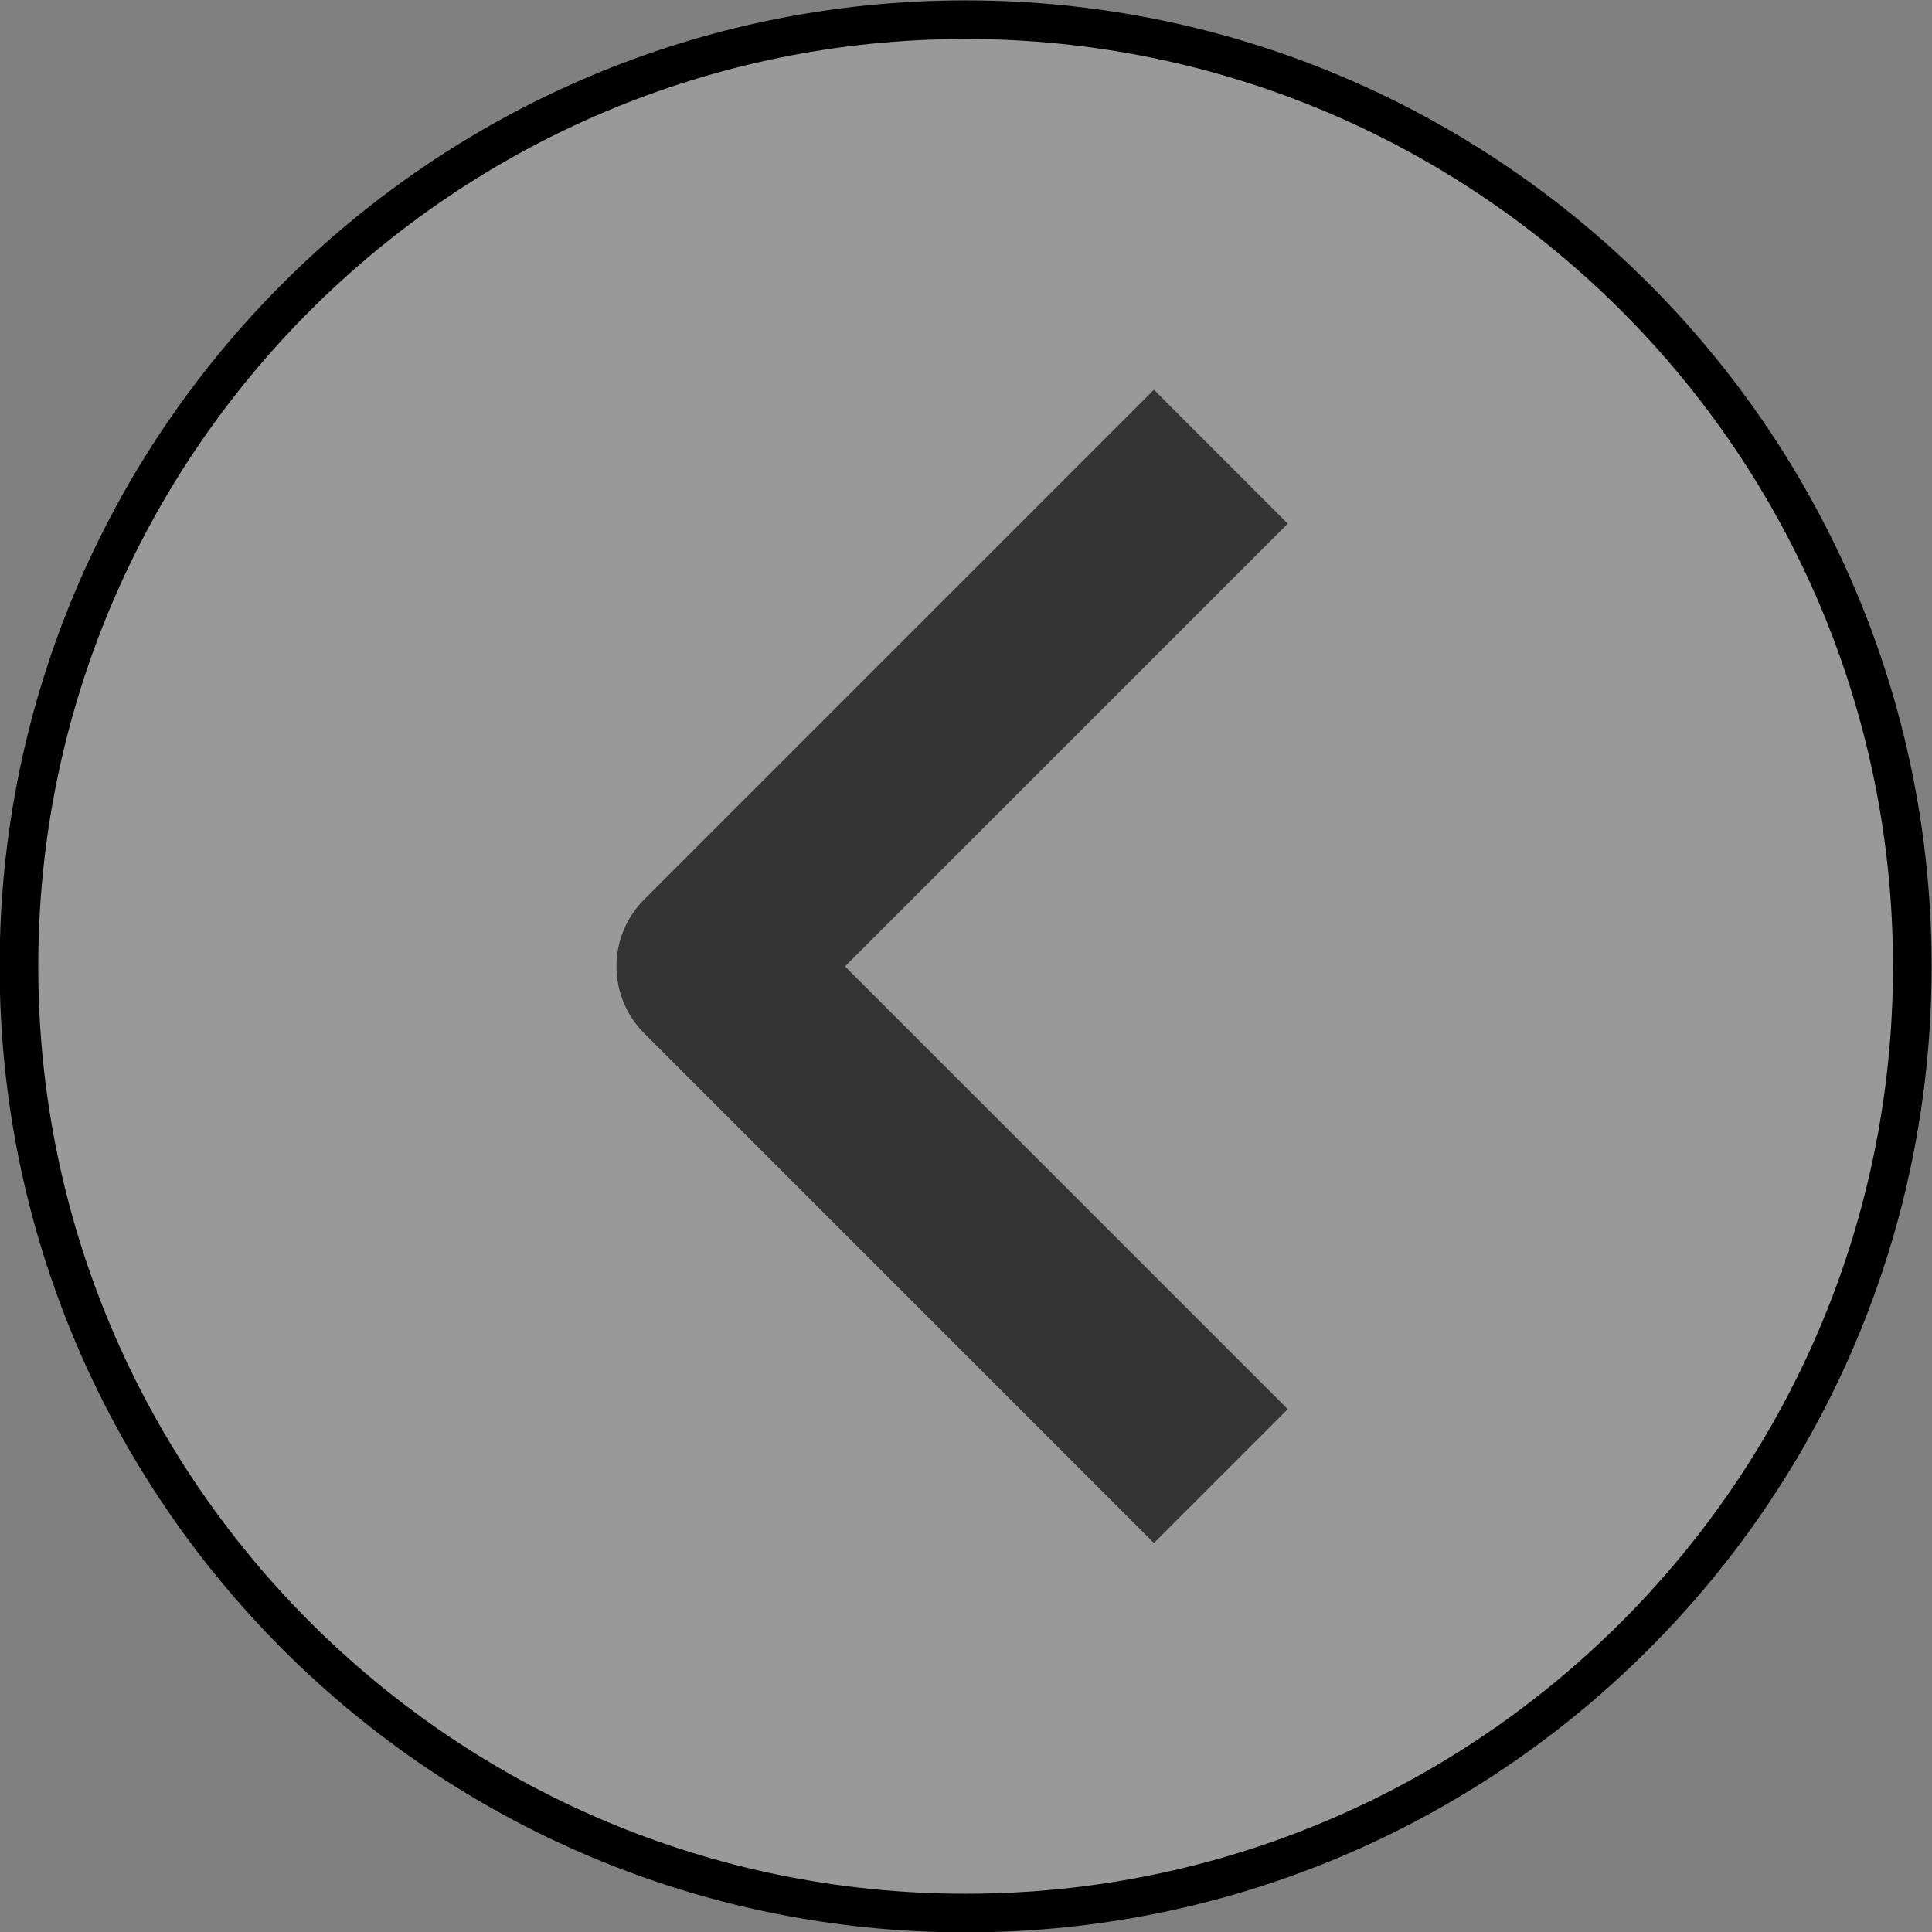
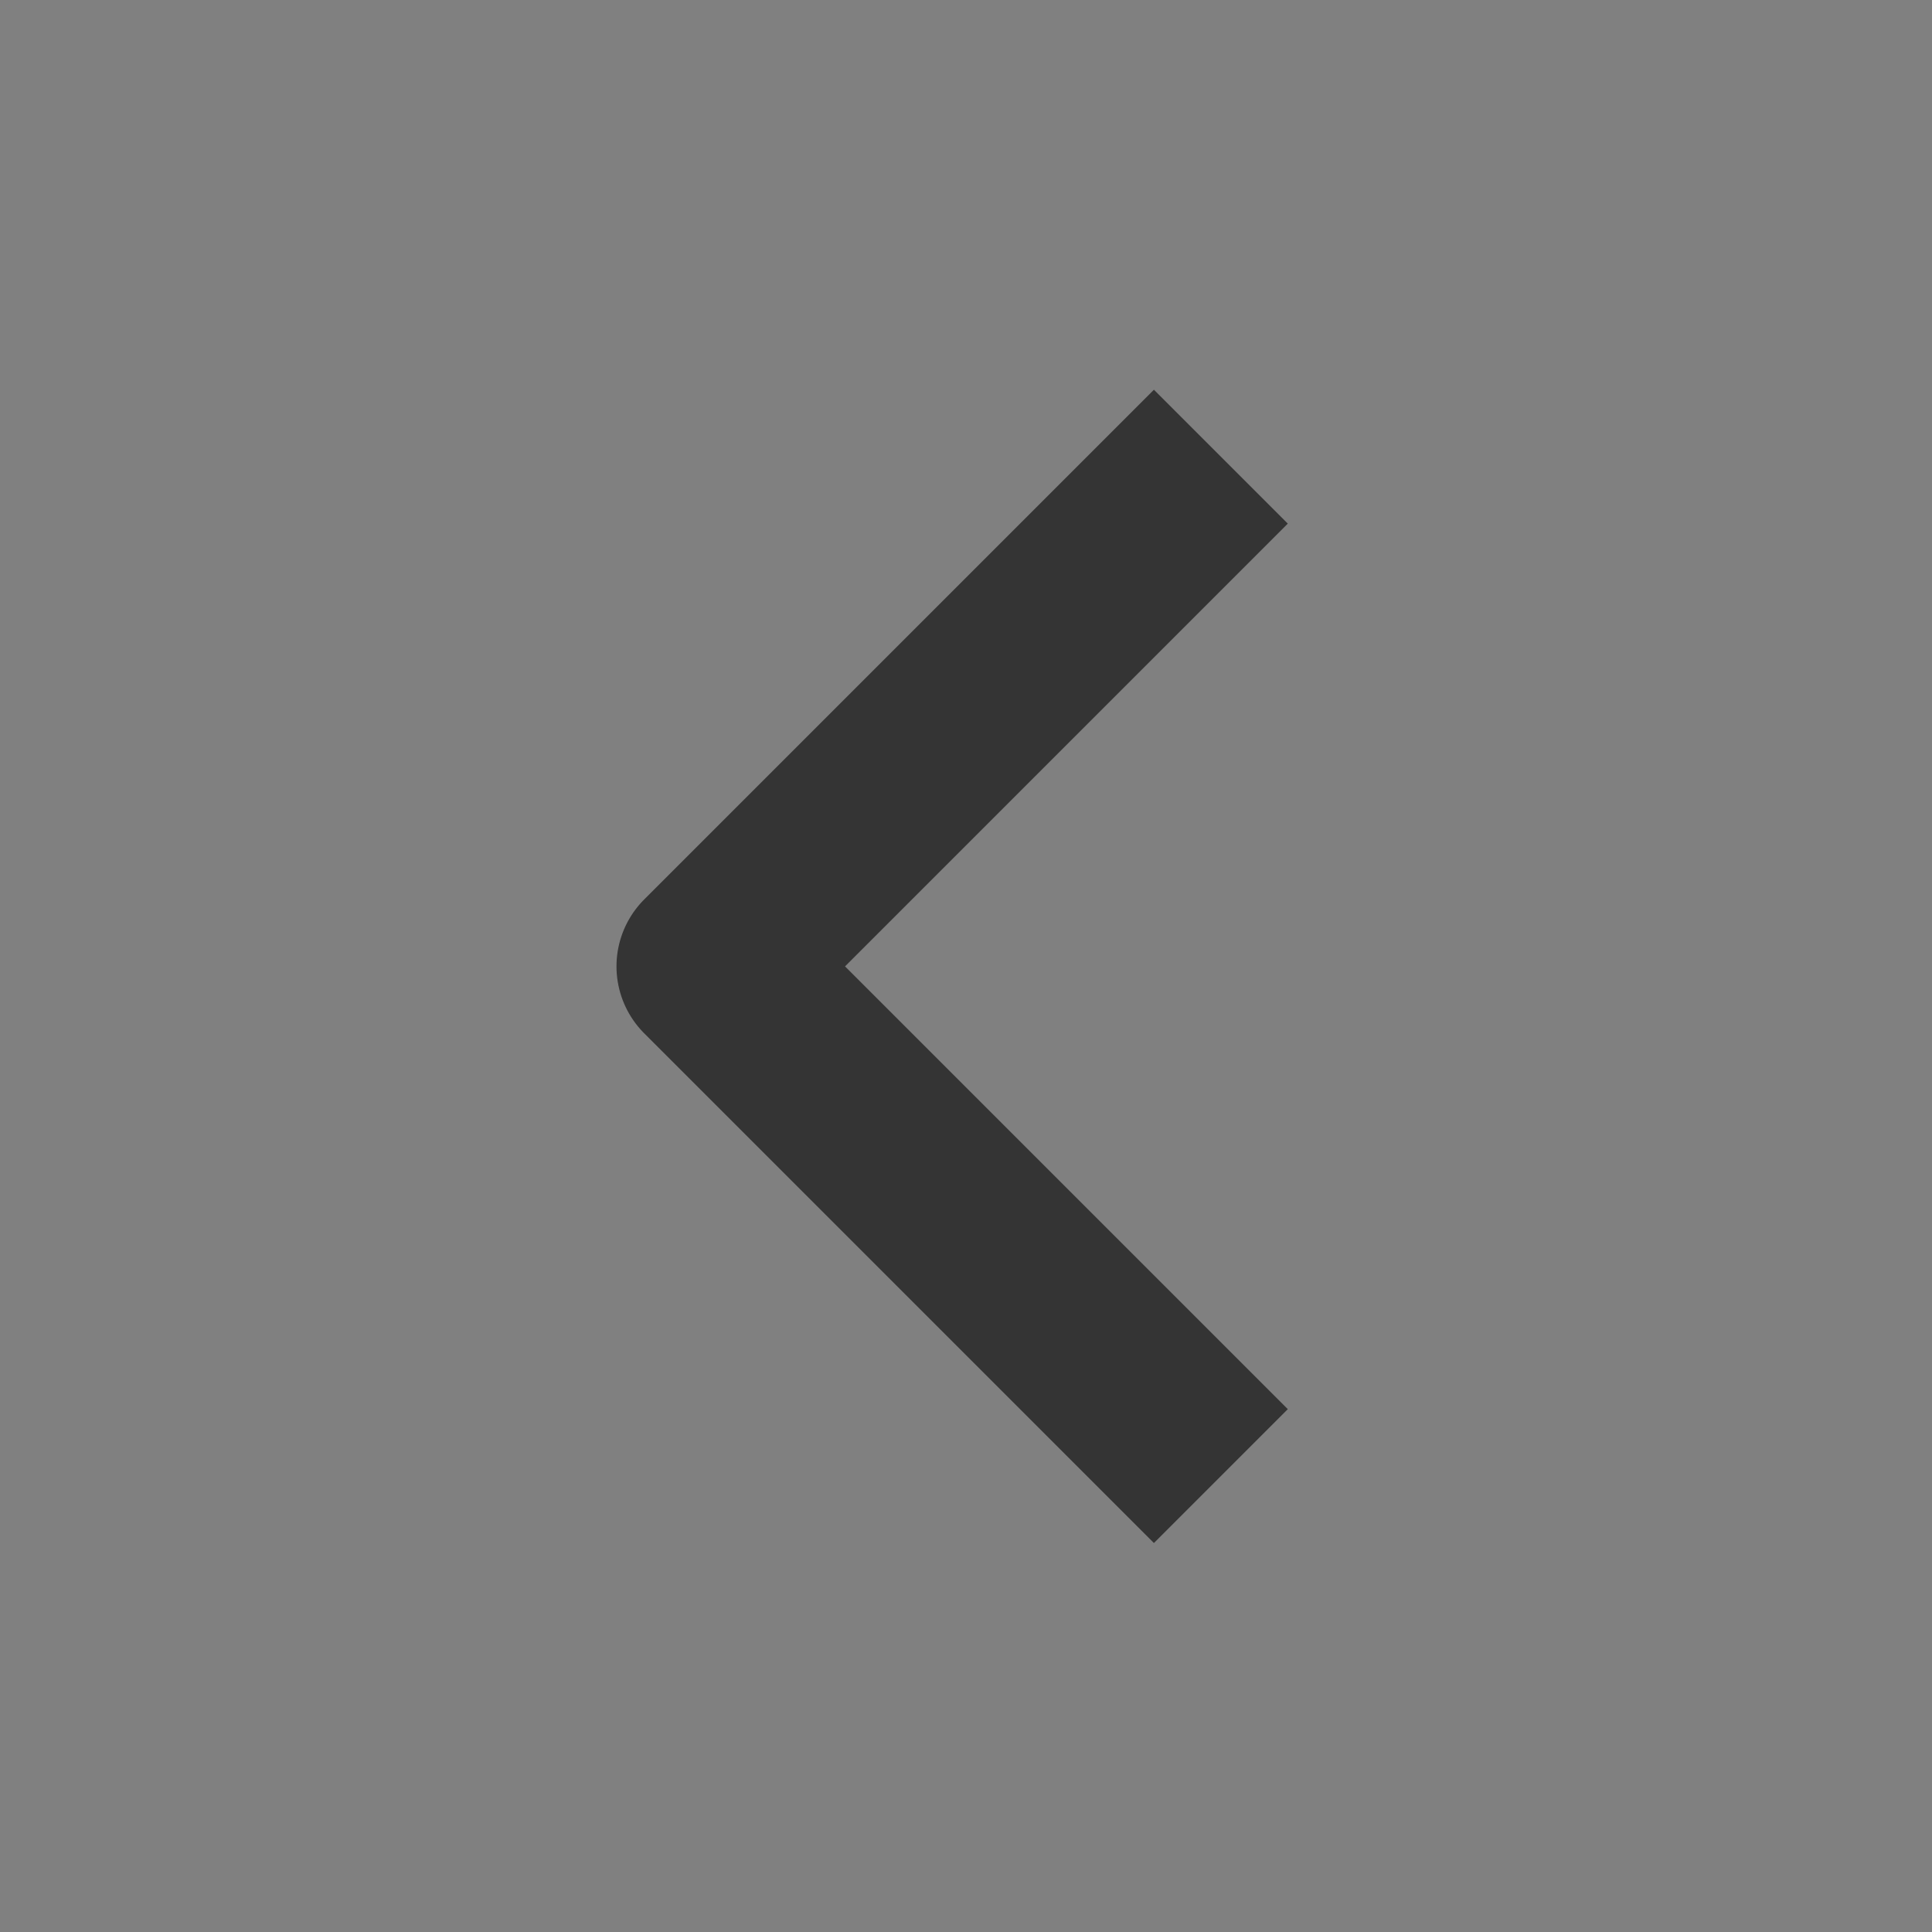
<svg xmlns="http://www.w3.org/2000/svg" width="2.551in" height="2.551in" viewBox="0 0 2.551 2.551" version="1.1" id="svg5">
  <rect x="0" y="0" width="2.551" height="2.551" fill="#808080" stroke="none" />
  <defs id="defs2">
    <linearGradient id="SVGID_2_" y2="572.51" gradientUnits="userSpaceOnUse" x2="310.6" y1="443.66" x1="321.51" gradientTransform="matrix(0.01,0,0,0.01,3.119,3.708)">
      <stop id="stop17326" style="stop-color:#9D9D9C" offset=".075" />
      <stop id="stop17328" style="stop-color:#B9B8B8" offset=".146" />
      <stop id="stop17330" style="stop-color:#CFCFCF" offset=".225" />
      <stop id="stop17332" style="stop-color:#E1E1E1" offset=".313" />
      <stop id="stop17334" style="stop-color:#EFEFEF" offset=".412" />
      <stop id="stop17336" style="stop-color:#F8F8F8" offset=".53" />
      <stop id="stop17338" style="stop-color:#FEFDFD" offset=".683" />
      <stop id="stop17340" style="stop-color:#FFFFFF" offset="1" />
    </linearGradient>
    <radialGradient id="SVGID_3_-5-5-6" gradientUnits="userSpaceOnUse" cy="362.54" cx="361.3" gradientTransform="matrix(0.184,-0.014,0.016,0.155,-49.094,-43.01)" r="3.469">
      <stop id="stop17315" style="stop-color:#44A1DA" offset=".006" />
      <stop id="stop17317" style="stop-color:#007D9F" offset=".523" />
      <stop id="stop17319" style="stop-color:#007595" offset=".714" />
      <stop id="stop17321" style="stop-color:#3185C6" offset=".891" />
      <stop id="stop17323" style="stop-color:#054798" offset="1" />
    </radialGradient>
    <radialGradient id="SVGID_3_-5-5" gradientUnits="userSpaceOnUse" cy="362.54" cx="361.3" gradientTransform="matrix(0.184,-0.014,0.016,0.155,-49.094,-43.01)" r="3.469">
      <stop id="stop17304" style="stop-color:#44A1DA" offset=".006" />
      <stop id="stop17306" style="stop-color:#007D9F" offset=".523" />
      <stop id="stop17308" style="stop-color:#007595" offset=".714" />
      <stop id="stop17310" style="stop-color:#3185C6" offset=".891" />
      <stop id="stop17312" style="stop-color:#054798" offset="1" />
    </radialGradient>
    <radialGradient id="SVGID_3_-5" gradientUnits="userSpaceOnUse" cy="362.54" cx="361.3" gradientTransform="matrix(0.184,-0.014,0.016,0.155,-49.094,-43.01)" r="3.469">
      <stop id="stop17293" style="stop-color:#44A1DA" offset=".006" />
      <stop id="stop17295" style="stop-color:#007D9F" offset=".523" />
      <stop id="stop17297" style="stop-color:#007595" offset=".714" />
      <stop id="stop17299" style="stop-color:#3185C6" offset=".891" />
      <stop id="stop17301" style="stop-color:#054798" offset="1" />
    </radialGradient>
    <linearGradient id="linearGradient17031">
      <stop style="stop-color:#000000;stop-opacity:1;" offset="0" id="stop17029" />
    </linearGradient>
    <linearGradient id="linearGradient17001">
      <stop style="stop-color:#e6e6e6;stop-opacity:1;" offset="0" id="stop16999" />
    </linearGradient>
    <linearGradient id="SVGID_1_" y2="527.52" gradientUnits="userSpaceOnUse" x2="435.6" gradientTransform="matrix(0.01,-9.281253e-4,9.281253e-4,0.01,2.71,3.987)" y1="429.06" x1="178.35">
      <stop id="stop6" style="stop-color:#D6D6D6" offset="0" />
      <stop id="stop8" style="stop-color:#D9D9D9" offset=".032" />
      <stop id="stop10" style="stop-color:#EAEAE9" offset=".232" />
      <stop id="stop12" style="stop-color:#F3F3F3" offset=".422" />
      <stop id="stop14" style="stop-color:#F7F7F7" offset=".591" />
      <stop id="stop16" style="stop-color:#F5F5F5" offset=".822" />
      <stop id="stop18" style="stop-color:#F0F0F0" offset=".924" />
      <stop id="stop20" style="stop-color:#E7E7E7" offset="1" />
      <stop id="stop22" style="stop-color:#E7E7E7" offset="1" />
    </linearGradient>
    <linearGradient id="SVGID_2_-9" y2="572.51" gradientUnits="userSpaceOnUse" x2="310.6" y1="443.66" x1="321.51" gradientTransform="matrix(0.01,0,0,0.01,3.119,3.708)">
      <stop id="stop27" style="stop-color:#9D9D9C" offset=".075" />
      <stop id="stop29" style="stop-color:#B9B8B8" offset=".146" />
      <stop id="stop31" style="stop-color:#CFCFCF" offset=".225" />
      <stop id="stop33" style="stop-color:#E1E1E1" offset=".313" />
      <stop id="stop35" style="stop-color:#EFEFEF" offset=".412" />
      <stop id="stop37" style="stop-color:#F8F8F8" offset=".53" />
      <stop id="stop39" style="stop-color:#FEFDFD" offset=".683" />
      <stop id="stop41" style="stop-color:#FFFFFF" offset="1" />
    </linearGradient>
    <radialGradient id="SVGID_3_" gradientUnits="userSpaceOnUse" cy="362.54" cx="361.3" gradientTransform="matrix(0.184,-0.014,0.016,0.155,-50.509,-37.383)" r="3.469">
      <stop id="stop52" style="stop-color:#44A1DA" offset=".006" />
      <stop id="stop54" style="stop-color:#007D9F" offset=".523" />
      <stop id="stop56" style="stop-color:#007595" offset=".714" />
      <stop id="stop58" style="stop-color:#3185C6" offset=".891" />
      <stop id="stop60" style="stop-color:#054798" offset="1" />
    </radialGradient>
    <radialGradient id="SVGID_4_" gradientUnits="userSpaceOnUse" cy="355.87" cx="352.95" gradientTransform="matrix(0.185,0,0,0.155,-43.251,-41.537)" r="3.854">
      <stop id="stop67" style="stop-color:#545453" offset=".526" />
      <stop id="stop69" style="stop-color:#4E4E4D" offset=".648" />
      <stop id="stop71" style="stop-color:#3C3C3B" offset=".81" />
      <stop id="stop73" style="stop-color:#000000" offset=".98" />
    </radialGradient>
    <radialGradient id="SVGID_5_" gradientUnits="userSpaceOnUse" cy="365.06" cx="361.47" gradientTransform="matrix(0.184,-0.014,0.016,0.155,-50.509,-37.383)" r="2.98">
      <stop id="stop126" style="stop-color:#3C3C3B" offset="0" />
      <stop id="stop128" style="stop-color:#302F2F" offset=".469" />
      <stop id="stop130" style="stop-color:#000000" offset="1" />
    </radialGradient>
    <radialGradient id="SVGID_6_" gradientUnits="userSpaceOnUse" cy="356.65" cx="354.02" gradientTransform="matrix(0.185,0,0,0.155,-43.251,-41.537)" r="2.315">
      <stop id="stop135" style="stop-color:#DADAD9" offset=".006" />
      <stop id="stop137" style="stop-color:#CECECE" offset=".449" />
      <stop id="stop139" style="stop-color:#C8C8C8" offset=".654" />
      <stop id="stop141" style="stop-color:#A7A7A6" offset=".896" />
      <stop id="stop143" style="stop-color:#666665" offset="1" />
    </radialGradient>
    <radialGradient id="SVGID_7_" gradientUnits="userSpaceOnUse" cy="355.93" cx="352.98" gradientTransform="matrix(17.751,0,0,14.919,-5951,-4850.2)" r="9.977">
      <stop id="stop150" style="stop-color:#C5C4C4" offset="0" />
      <stop id="stop152" style="stop-color:#8E8E8D" offset=".576" />
      <stop id="stop154" style="stop-color:#616161" offset="1" />
    </radialGradient>
    <radialGradient id="SVGID_8_" gradientUnits="userSpaceOnUse" cy="355.93" cx="352.98" gradientTransform="matrix(17.751,0,0,14.919,-5951,-4850.2)" r="9.978">
      <stop id="stop159" style="stop-color:#C5C4C4" offset="0" />
      <stop id="stop161" style="stop-color:#8E8E8D" offset=".576" />
      <stop id="stop163" style="stop-color:#616161" offset="1" />
    </radialGradient>
    <radialGradient id="SVGID_9_" gradientUnits="userSpaceOnUse" cy="355.93" cx="352.98" gradientTransform="matrix(17.751,0,0,14.919,-5951,-4850.2)" r="9.982">
      <stop id="stop168" style="stop-color:#C5C4C4" offset="0" />
      <stop id="stop170" style="stop-color:#8E8E8D" offset=".576" />
      <stop id="stop172" style="stop-color:#616161" offset="1" />
    </radialGradient>
    <radialGradient id="SVGID_10_" gradientUnits="userSpaceOnUse" cy="355.93" cx="352.98" gradientTransform="matrix(17.751,0,0,14.919,-5951,-4850.2)" r="9.98">
      <stop id="stop177" style="stop-color:#C5C4C4" offset="0" />
      <stop id="stop179" style="stop-color:#8E8E8D" offset=".576" />
      <stop id="stop181" style="stop-color:#616161" offset="1" />
    </radialGradient>
    <radialGradient id="SVGID_11_" gradientUnits="userSpaceOnUse" cy="355.93" cx="352.98" gradientTransform="matrix(17.751,0,0,14.919,-5951,-4850.2)" r="9.981">
      <stop id="stop186" style="stop-color:#C5C4C4" offset="0" />
      <stop id="stop188" style="stop-color:#8E8E8D" offset=".576" />
      <stop id="stop190" style="stop-color:#616161" offset="1" />
    </radialGradient>
    <radialGradient id="SVGID_12_" gradientUnits="userSpaceOnUse" cy="355.93" cx="352.97" gradientTransform="matrix(17.751,0,0,14.919,-5951,-4850.2)" r="9.988">
      <stop id="stop195" style="stop-color:#C5C4C4" offset="0" />
      <stop id="stop197" style="stop-color:#8E8E8D" offset=".576" />
      <stop id="stop199" style="stop-color:#616161" offset="1" />
    </radialGradient>
    <radialGradient id="SVGID_13_" gradientUnits="userSpaceOnUse" cy="355.93" cx="352.98" gradientTransform="matrix(17.751,0,0,14.919,-5951,-4850.2)" r="9.977">
      <stop id="stop204" style="stop-color:#C5C4C4" offset="0" />
      <stop id="stop206" style="stop-color:#8E8E8D" offset=".576" />
      <stop id="stop208" style="stop-color:#616161" offset="1" />
    </radialGradient>
    <radialGradient id="SVGID_14_" gradientUnits="userSpaceOnUse" cy="355.93" cx="352.97" gradientTransform="matrix(17.751,0,0,14.919,-5951,-4850.2)" r="9.989">
      <stop id="stop213" style="stop-color:#C5C4C4" offset="0" />
      <stop id="stop215" style="stop-color:#8E8E8D" offset=".576" />
      <stop id="stop217" style="stop-color:#616161" offset="1" />
    </radialGradient>
    <radialGradient id="SVGID_15_" gradientUnits="userSpaceOnUse" cy="355.93" cx="352.98" gradientTransform="matrix(17.751,0,0,14.919,-5951,-4850.2)" r="9.983">
      <stop id="stop222" style="stop-color:#C5C4C4" offset="0" />
      <stop id="stop224" style="stop-color:#8E8E8D" offset=".576" />
      <stop id="stop226" style="stop-color:#616161" offset="1" />
    </radialGradient>
    <radialGradient id="SVGID_16_" gradientUnits="userSpaceOnUse" cy="355.93" cx="352.97" gradientTransform="matrix(17.751,0,0,14.919,-5951,-4850.2)" r="9.988">
      <stop id="stop231" style="stop-color:#C5C4C4" offset="0" />
      <stop id="stop233" style="stop-color:#8E8E8D" offset=".576" />
      <stop id="stop235" style="stop-color:#616161" offset="1" />
    </radialGradient>
    <radialGradient id="SVGID_17_" gradientUnits="userSpaceOnUse" cy="355.93" cx="352.98" gradientTransform="matrix(17.751,0,0,14.919,-5951,-4850.2)" r="9.979">
      <stop id="stop240" style="stop-color:#C5C4C4" offset="0" />
      <stop id="stop242" style="stop-color:#8E8E8D" offset=".576" />
      <stop id="stop244" style="stop-color:#616161" offset="1" />
    </radialGradient>
    <linearGradient id="SVGID_18_" y2="453.67" gradientUnits="userSpaceOnUse" x2="282.14" gradientTransform="matrix(0.01,-9.281253e-4,9.281253e-4,0.01,2.71,3.987)" y1="443.38" x1="289.47">
      <stop id="stop249" style="stop-color:#BEBEBD" offset="0" />
      <stop id="stop251" style="stop-color:#DEDDDD" offset=".994" />
    </linearGradient>
    <linearGradient id="SVGID_19_" y2="453.54" gradientUnits="userSpaceOnUse" x2="285" y1="445.01" x1="291.07" gradientTransform="matrix(0.01,0,0,0.01,3.119,3.708)">
      <stop id="stop256" style="stop-color:#919190" offset="0" />
      <stop id="stop258" style="stop-color:#B2B2B2" offset=".994" />
    </linearGradient>
    <linearGradient id="SVGID_20_" y2="485.89" gradientUnits="userSpaceOnUse" x2="288.77" y1="462.12" x1="312.84" gradientTransform="matrix(0.01,0,0,0.01,3.119,3.708)">
      <stop id="stop263" style="stop-color:#BEBEBD" offset="0" />
      <stop id="stop265" style="stop-color:#DEDDDD" offset=".994" />
    </linearGradient>
    <linearGradient id="SVGID_21_" y2="478.5" gradientUnits="userSpaceOnUse" x2="296.15" y1="468.19" x1="306.59" gradientTransform="matrix(0.01,0,0,0.01,3.119,3.708)">
      <stop id="stop270" style="stop-color:#919190" offset="0" />
      <stop id="stop272" style="stop-color:#B2B2B2" offset=".994" />
    </linearGradient>
    <radialGradient id="SVGID_3_-7" gradientUnits="userSpaceOnUse" cy="362.54" cx="361.3" gradientTransform="matrix(0.184,-0.014,0.016,0.155,-62.317,-43.416)" r="3.469">
      <stop id="stop52-9" style="stop-color:#44A1DA" offset=".006" />
      <stop id="stop54-2" style="stop-color:#007D9F" offset=".523" />
      <stop id="stop56-0" style="stop-color:#007595" offset=".714" />
      <stop id="stop58-2" style="stop-color:#3185C6" offset=".891" />
      <stop id="stop60-3" style="stop-color:#054798" offset="1" />
    </radialGradient>
    <radialGradient id="SVGID_4_-7" gradientUnits="userSpaceOnUse" cy="355.87" cx="352.95" gradientTransform="matrix(0.185,0,0,0.155,-55.059,-47.57)" r="3.854">
      <stop id="stop67-5" style="stop-color:#545453" offset=".526" />
      <stop id="stop69-9" style="stop-color:#4E4E4D" offset=".648" />
      <stop id="stop71-2" style="stop-color:#3C3C3B" offset=".81" />
      <stop id="stop73-2" style="stop-color:#000000" offset=".98" />
    </radialGradient>
    <radialGradient id="SVGID_5_-8" gradientUnits="userSpaceOnUse" cy="365.06" cx="361.47" gradientTransform="matrix(0.184,-0.014,0.016,0.155,-62.317,-43.416)" r="2.98">
      <stop id="stop126-9" style="stop-color:#3C3C3B" offset="0" />
      <stop id="stop128-7" style="stop-color:#302F2F" offset=".469" />
      <stop id="stop130-3" style="stop-color:#000000" offset="1" />
    </radialGradient>
    <radialGradient id="SVGID_6_-6" gradientUnits="userSpaceOnUse" cy="356.65" cx="354.02" gradientTransform="matrix(0.185,0,0,0.155,-55.059,-47.57)" r="2.315">
      <stop id="stop135-1" style="stop-color:#DADAD9" offset=".006" />
      <stop id="stop137-2" style="stop-color:#CECECE" offset=".449" />
      <stop id="stop139-9" style="stop-color:#C8C8C8" offset=".654" />
      <stop id="stop141-3" style="stop-color:#A7A7A6" offset=".896" />
      <stop id="stop143-1" style="stop-color:#666665" offset="1" />
    </radialGradient>
    <radialGradient id="SVGID_7_-9" gradientUnits="userSpaceOnUse" cy="355.93" cx="352.98" gradientTransform="matrix(17.751,0,0,14.919,-5951,-4850.2)" r="9.977">
      <stop id="stop150-4" style="stop-color:#C5C4C4" offset="0" />
      <stop id="stop152-7" style="stop-color:#8E8E8D" offset=".576" />
      <stop id="stop154-8" style="stop-color:#616161" offset="1" />
    </radialGradient>
    <radialGradient id="SVGID_8_-4" gradientUnits="userSpaceOnUse" cy="355.93" cx="352.98" gradientTransform="matrix(17.751,0,0,14.919,-5951,-4850.2)" r="9.978">
      <stop id="stop159-5" style="stop-color:#C5C4C4" offset="0" />
      <stop id="stop161-0" style="stop-color:#8E8E8D" offset=".576" />
      <stop id="stop163-3" style="stop-color:#616161" offset="1" />
    </radialGradient>
    <radialGradient id="SVGID_9_-6" gradientUnits="userSpaceOnUse" cy="355.93" cx="352.98" gradientTransform="matrix(17.751,0,0,14.919,-5951,-4850.2)" r="9.982">
      <stop id="stop168-1" style="stop-color:#C5C4C4" offset="0" />
      <stop id="stop170-0" style="stop-color:#8E8E8D" offset=".576" />
      <stop id="stop172-6" style="stop-color:#616161" offset="1" />
    </radialGradient>
    <radialGradient id="SVGID_10_-3" gradientUnits="userSpaceOnUse" cy="355.93" cx="352.98" gradientTransform="matrix(17.751,0,0,14.919,-5951,-4850.2)" r="9.98">
      <stop id="stop177-2" style="stop-color:#C5C4C4" offset="0" />
      <stop id="stop179-0" style="stop-color:#8E8E8D" offset=".576" />
      <stop id="stop181-6" style="stop-color:#616161" offset="1" />
    </radialGradient>
    <radialGradient id="SVGID_11_-1" gradientUnits="userSpaceOnUse" cy="355.93" cx="352.98" gradientTransform="matrix(17.751,0,0,14.919,-5951,-4850.2)" r="9.981">
      <stop id="stop186-5" style="stop-color:#C5C4C4" offset="0" />
      <stop id="stop188-5" style="stop-color:#8E8E8D" offset=".576" />
      <stop id="stop190-4" style="stop-color:#616161" offset="1" />
    </radialGradient>
    <radialGradient id="SVGID_12_-7" gradientUnits="userSpaceOnUse" cy="355.93" cx="352.97" gradientTransform="matrix(17.751,0,0,14.919,-5951,-4850.2)" r="9.988">
      <stop id="stop195-6" style="stop-color:#C5C4C4" offset="0" />
      <stop id="stop197-5" style="stop-color:#8E8E8D" offset=".576" />
      <stop id="stop199-6" style="stop-color:#616161" offset="1" />
    </radialGradient>
    <radialGradient id="SVGID_13_-9" gradientUnits="userSpaceOnUse" cy="355.93" cx="352.98" gradientTransform="matrix(17.751,0,0,14.919,-5951,-4850.2)" r="9.977">
      <stop id="stop204-3" style="stop-color:#C5C4C4" offset="0" />
      <stop id="stop206-7" style="stop-color:#8E8E8D" offset=".576" />
      <stop id="stop208-4" style="stop-color:#616161" offset="1" />
    </radialGradient>
    <radialGradient id="SVGID_14_-5" gradientUnits="userSpaceOnUse" cy="355.93" cx="352.97" gradientTransform="matrix(17.751,0,0,14.919,-5951,-4850.2)" r="9.989">
      <stop id="stop213-2" style="stop-color:#C5C4C4" offset="0" />
      <stop id="stop215-5" style="stop-color:#8E8E8D" offset=".576" />
      <stop id="stop217-4" style="stop-color:#616161" offset="1" />
    </radialGradient>
    <radialGradient id="SVGID_15_-7" gradientUnits="userSpaceOnUse" cy="355.93" cx="352.98" gradientTransform="matrix(17.751,0,0,14.919,-5951,-4850.2)" r="9.983">
      <stop id="stop222-4" style="stop-color:#C5C4C4" offset="0" />
      <stop id="stop224-4" style="stop-color:#8E8E8D" offset=".576" />
      <stop id="stop226-3" style="stop-color:#616161" offset="1" />
    </radialGradient>
    <radialGradient id="SVGID_16_-0" gradientUnits="userSpaceOnUse" cy="355.93" cx="352.97" gradientTransform="matrix(17.751,0,0,14.919,-5951,-4850.2)" r="9.988">
      <stop id="stop231-7" style="stop-color:#C5C4C4" offset="0" />
      <stop id="stop233-8" style="stop-color:#8E8E8D" offset=".576" />
      <stop id="stop235-6" style="stop-color:#616161" offset="1" />
    </radialGradient>
    <radialGradient id="SVGID_17_-8" gradientUnits="userSpaceOnUse" cy="355.93" cx="352.98" gradientTransform="matrix(17.751,0,0,14.919,-5951,-4850.2)" r="9.979">
      <stop id="stop240-8" style="stop-color:#C5C4C4" offset="0" />
      <stop id="stop242-4" style="stop-color:#8E8E8D" offset=".576" />
      <stop id="stop244-3" style="stop-color:#616161" offset="1" />
    </radialGradient>
    <radialGradient id="SVGID_3_-5-5-6-2" gradientUnits="userSpaceOnUse" cy="362.54" cx="361.3" gradientTransform="matrix(0.184,-0.014,0.016,0.155,-45.714,-37.733)" r="3.469">
      <stop id="stop52-4" style="stop-color:#44A1DA" offset=".006" />
      <stop id="stop54-8" style="stop-color:#007D9F" offset=".523" />
      <stop id="stop56-1" style="stop-color:#007595" offset=".714" />
      <stop id="stop58-28" style="stop-color:#3185C6" offset=".891" />
      <stop id="stop60-9" style="stop-color:#054798" offset="1" />
    </radialGradient>
    <radialGradient id="SVGID_4_-3" gradientUnits="userSpaceOnUse" cy="355.87" cx="352.95" gradientTransform="matrix(0.185,0,0,0.155,-38.455,-41.887)" r="3.854">
      <stop id="stop67-6" style="stop-color:#545453" offset=".526" />
      <stop id="stop69-8" style="stop-color:#4E4E4D" offset=".648" />
      <stop id="stop71-0" style="stop-color:#3C3C3B" offset=".81" />
      <stop id="stop73-21" style="stop-color:#000000" offset=".98" />
    </radialGradient>
    <radialGradient id="SVGID_5_-0" gradientUnits="userSpaceOnUse" cy="365.06" cx="361.47" gradientTransform="matrix(0.184,-0.014,0.016,0.155,-45.714,-37.733)" r="2.98">
      <stop id="stop126-5" style="stop-color:#3C3C3B" offset="0" />
      <stop id="stop128-1" style="stop-color:#302F2F" offset=".469" />
      <stop id="stop130-1" style="stop-color:#000000" offset="1" />
    </radialGradient>
    <radialGradient id="SVGID_6_-0" gradientUnits="userSpaceOnUse" cy="356.65" cx="354.02" gradientTransform="matrix(0.185,0,0,0.155,-38.455,-41.887)" r="2.315">
      <stop id="stop135-8" style="stop-color:#DADAD9" offset=".006" />
      <stop id="stop137-5" style="stop-color:#CECECE" offset=".449" />
      <stop id="stop139-0" style="stop-color:#C8C8C8" offset=".654" />
      <stop id="stop141-6" style="stop-color:#A7A7A6" offset=".896" />
      <stop id="stop143-4" style="stop-color:#666665" offset="1" />
    </radialGradient>
    <radialGradient id="SVGID_7_-6" gradientUnits="userSpaceOnUse" cy="355.93" cx="352.98" gradientTransform="matrix(17.751,0,0,14.919,-5951,-4850.2)" r="9.977">
      <stop id="stop150-2" style="stop-color:#C5C4C4" offset="0" />
      <stop id="stop152-5" style="stop-color:#8E8E8D" offset=".576" />
      <stop id="stop154-86" style="stop-color:#616161" offset="1" />
    </radialGradient>
    <radialGradient id="SVGID_8_-2" gradientUnits="userSpaceOnUse" cy="355.93" cx="352.98" gradientTransform="matrix(17.751,0,0,14.919,-5951,-4850.2)" r="9.978">
      <stop id="stop159-8" style="stop-color:#C5C4C4" offset="0" />
      <stop id="stop161-4" style="stop-color:#8E8E8D" offset=".576" />
      <stop id="stop163-7" style="stop-color:#616161" offset="1" />
    </radialGradient>
    <radialGradient id="SVGID_9_-2" gradientUnits="userSpaceOnUse" cy="355.93" cx="352.98" gradientTransform="matrix(17.751,0,0,14.919,-5951,-4850.2)" r="9.982">
      <stop id="stop168-4" style="stop-color:#C5C4C4" offset="0" />
      <stop id="stop170-06" style="stop-color:#8E8E8D" offset=".576" />
      <stop id="stop172-2" style="stop-color:#616161" offset="1" />
    </radialGradient>
    <radialGradient id="SVGID_10_-9" gradientUnits="userSpaceOnUse" cy="355.93" cx="352.98" gradientTransform="matrix(17.751,0,0,14.919,-5951,-4850.2)" r="9.98">
      <stop id="stop177-9" style="stop-color:#C5C4C4" offset="0" />
      <stop id="stop179-08" style="stop-color:#8E8E8D" offset=".576" />
      <stop id="stop181-1" style="stop-color:#616161" offset="1" />
    </radialGradient>
    <radialGradient id="SVGID_11_-3" gradientUnits="userSpaceOnUse" cy="355.93" cx="352.98" gradientTransform="matrix(17.751,0,0,14.919,-5951,-4850.2)" r="9.981">
      <stop id="stop186-1" style="stop-color:#C5C4C4" offset="0" />
      <stop id="stop188-1" style="stop-color:#8E8E8D" offset=".576" />
      <stop id="stop190-0" style="stop-color:#616161" offset="1" />
    </radialGradient>
    <radialGradient id="SVGID_12_-3" gradientUnits="userSpaceOnUse" cy="355.93" cx="352.97" gradientTransform="matrix(17.751,0,0,14.919,-5951,-4850.2)" r="9.988">
      <stop id="stop195-4" style="stop-color:#C5C4C4" offset="0" />
      <stop id="stop197-0" style="stop-color:#8E8E8D" offset=".576" />
      <stop id="stop199-3" style="stop-color:#616161" offset="1" />
    </radialGradient>
    <radialGradient id="SVGID_13_-91" gradientUnits="userSpaceOnUse" cy="355.93" cx="352.98" gradientTransform="matrix(17.751,0,0,14.919,-5951,-4850.2)" r="9.977">
      <stop id="stop204-9" style="stop-color:#C5C4C4" offset="0" />
      <stop id="stop206-6" style="stop-color:#8E8E8D" offset=".576" />
      <stop id="stop208-9" style="stop-color:#616161" offset="1" />
    </radialGradient>
    <radialGradient id="SVGID_14_-3" gradientUnits="userSpaceOnUse" cy="355.93" cx="352.97" gradientTransform="matrix(17.751,0,0,14.919,-5951,-4850.2)" r="9.989">
      <stop id="stop213-3" style="stop-color:#C5C4C4" offset="0" />
      <stop id="stop215-8" style="stop-color:#8E8E8D" offset=".576" />
      <stop id="stop217-0" style="stop-color:#616161" offset="1" />
    </radialGradient>
    <radialGradient id="SVGID_15_-5" gradientUnits="userSpaceOnUse" cy="355.93" cx="352.98" gradientTransform="matrix(17.751,0,0,14.919,-5951,-4850.2)" r="9.983">
      <stop id="stop222-6" style="stop-color:#C5C4C4" offset="0" />
      <stop id="stop224-6" style="stop-color:#8E8E8D" offset=".576" />
      <stop id="stop226-4" style="stop-color:#616161" offset="1" />
    </radialGradient>
    <radialGradient id="SVGID_16_-00" gradientUnits="userSpaceOnUse" cy="355.93" cx="352.97" gradientTransform="matrix(17.751,0,0,14.919,-5951,-4850.2)" r="9.988">
      <stop id="stop231-4" style="stop-color:#C5C4C4" offset="0" />
      <stop id="stop233-6" style="stop-color:#8E8E8D" offset=".576" />
      <stop id="stop235-2" style="stop-color:#616161" offset="1" />
    </radialGradient>
    <radialGradient id="SVGID_17_-6" gradientUnits="userSpaceOnUse" cy="355.93" cx="352.98" gradientTransform="matrix(17.751,0,0,14.919,-5951,-4850.2)" r="9.979">
      <stop id="stop240-7" style="stop-color:#C5C4C4" offset="0" />
      <stop id="stop242-5" style="stop-color:#8E8E8D" offset=".576" />
      <stop id="stop244-6" style="stop-color:#616161" offset="1" />
    </radialGradient>
  </defs>
  <g id="layer1" transform="matrix(-1,0,0,1,-23.118,0.625)">
-     <path id="path4020-6-3-6-7" style="color:#000000;mix-blend-mode:normal;fill:#ffffff;fill-opacity:0.202;fill-rule:evenodd;stroke:#000000;stroke-width:0.051;stroke-linejoin:round;stroke-miterlimit:4;stroke-dasharray:none;stroke-opacity:1" d="m -23.143,0.651 c 0,0.69 -0.56,1.25 -1.25,1.25 -0.69,-2e-7 -1.25,-0.56 -1.25,-1.25 0,-0.69 0.56,-1.25 1.25,-1.25 0.69,2e-7 1.25,0.56 1.25,1.25 z" />
    <path id="path4020-6-2-0-0" style="fill:none;fill-rule:evenodd;stroke:#333333;stroke-width:0.25;stroke-linecap:butt;stroke-linejoin:round;stroke-miterlimit:4;stroke-dasharray:none;stroke-opacity:0.988" d="m -24.73,1.324 0.673,-0.673 -0.673,-0.673" />
  </g>
</svg>